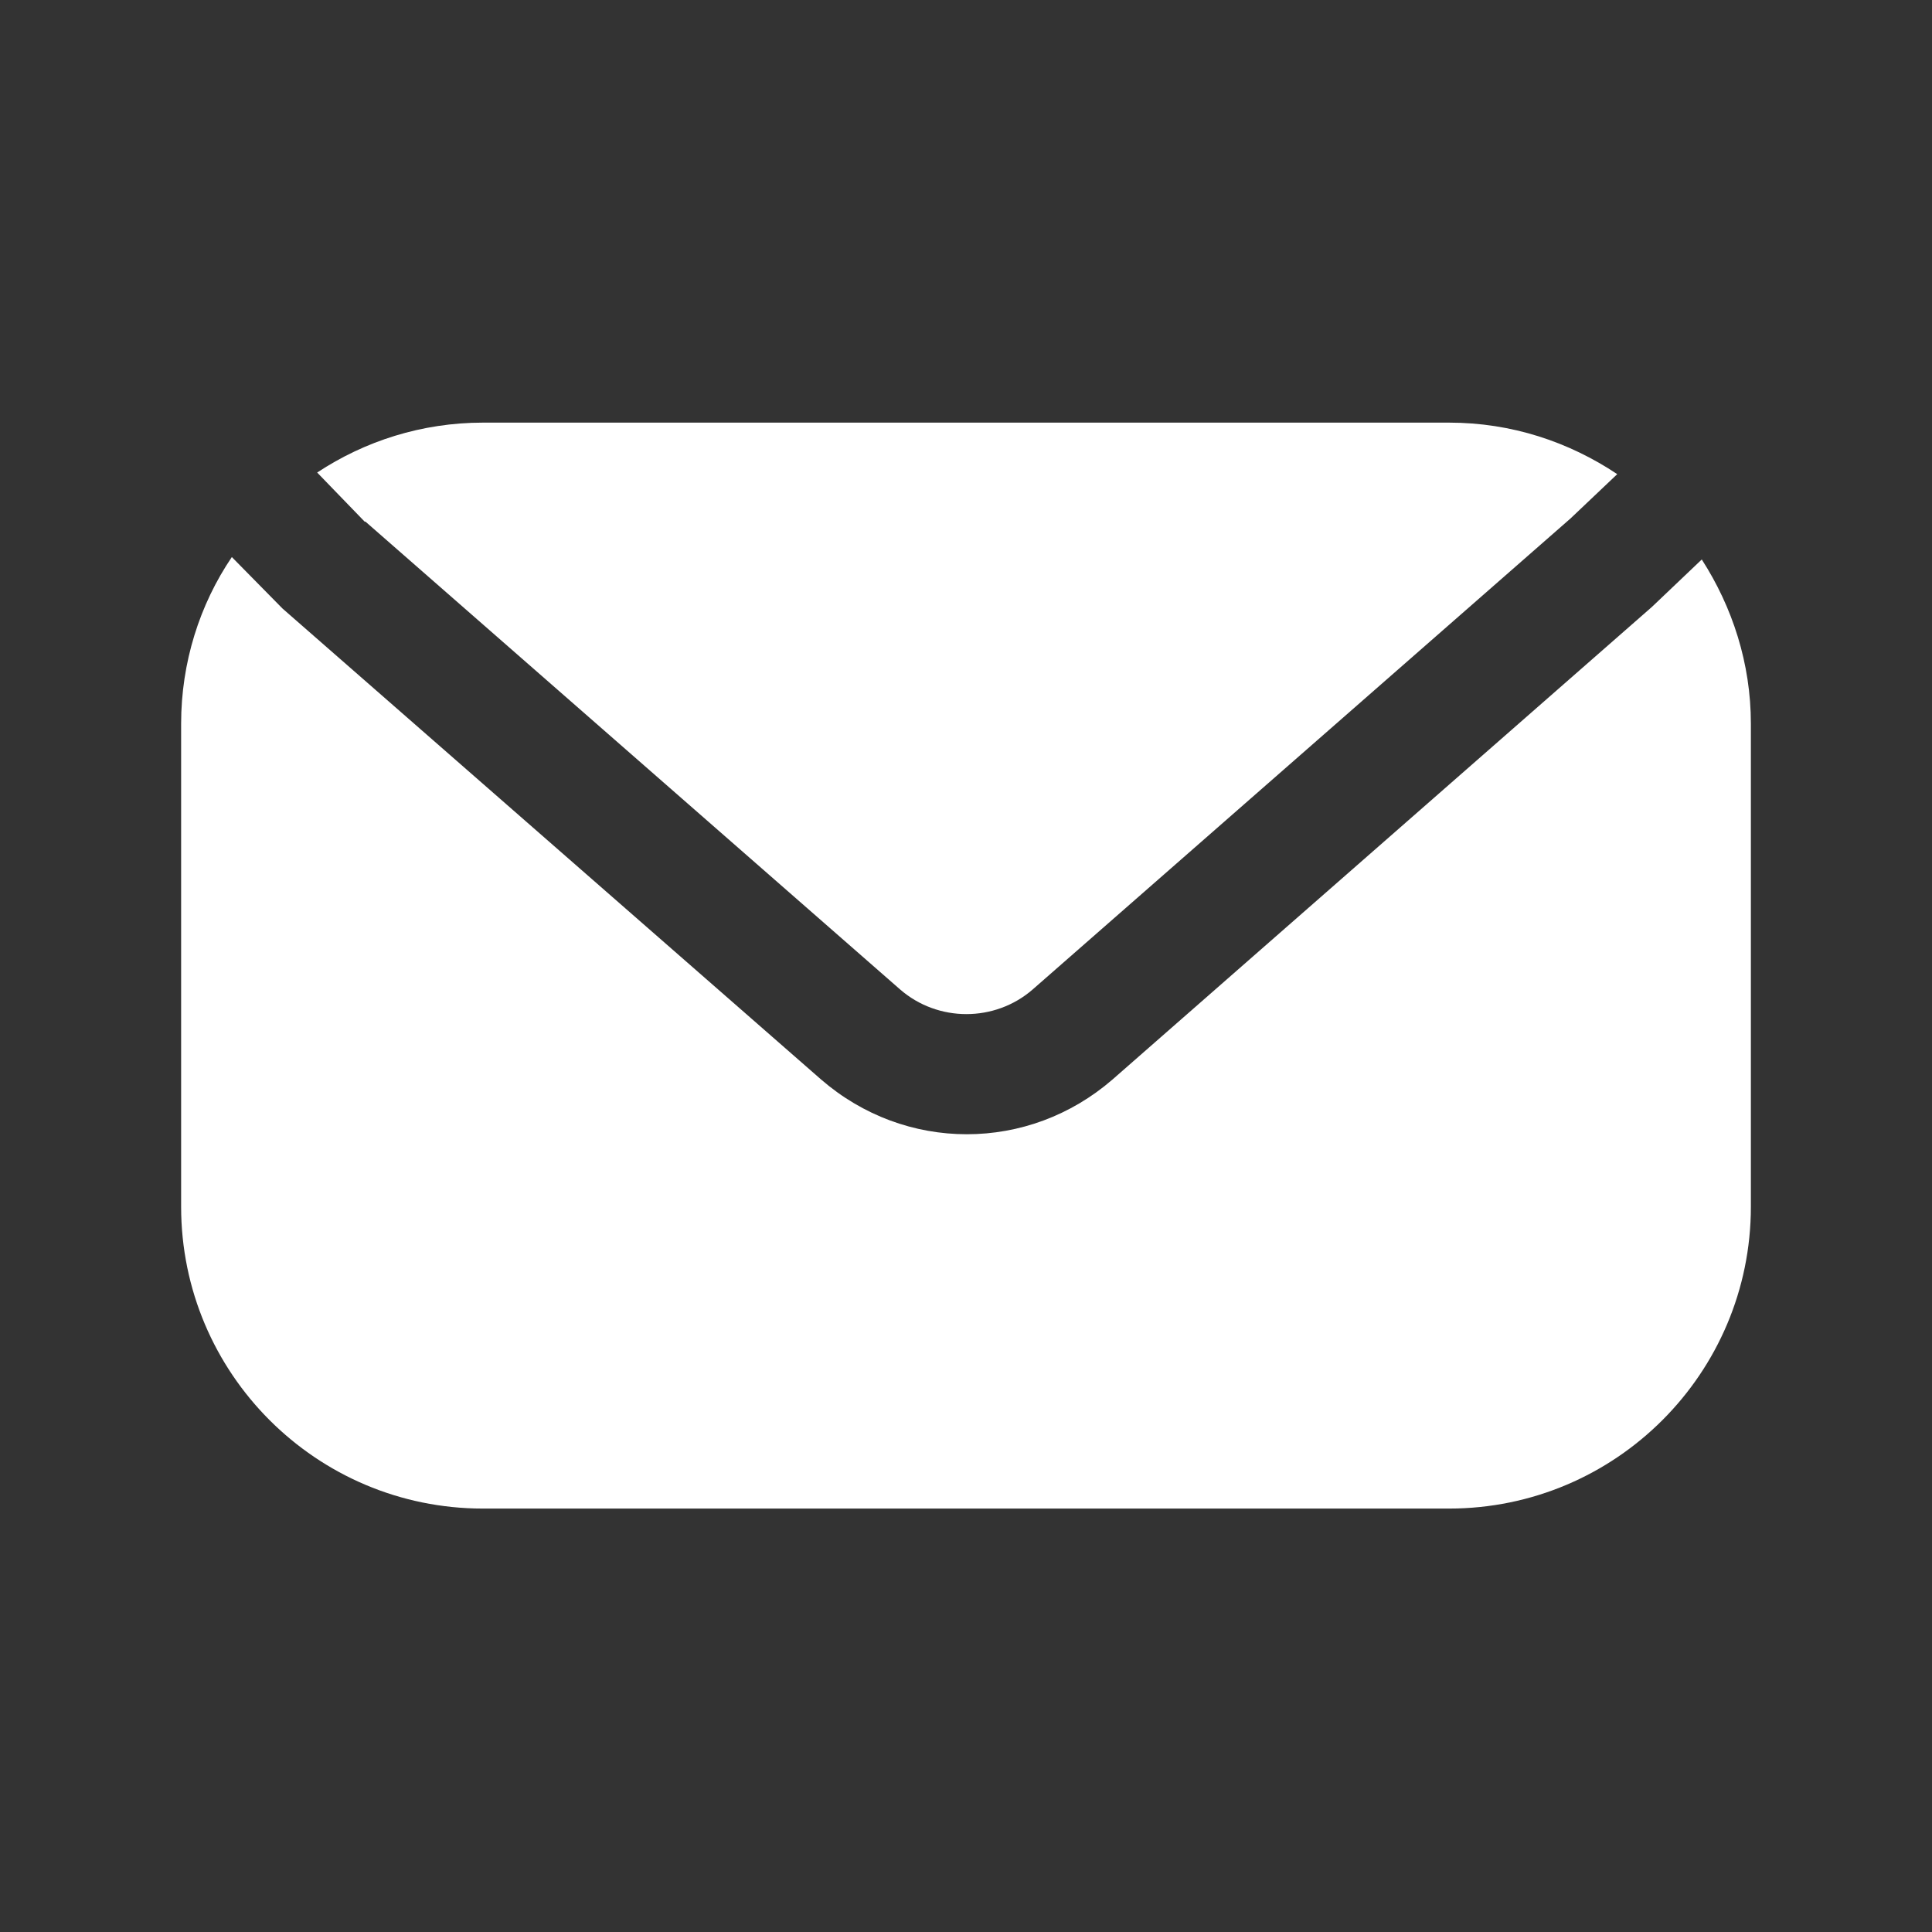
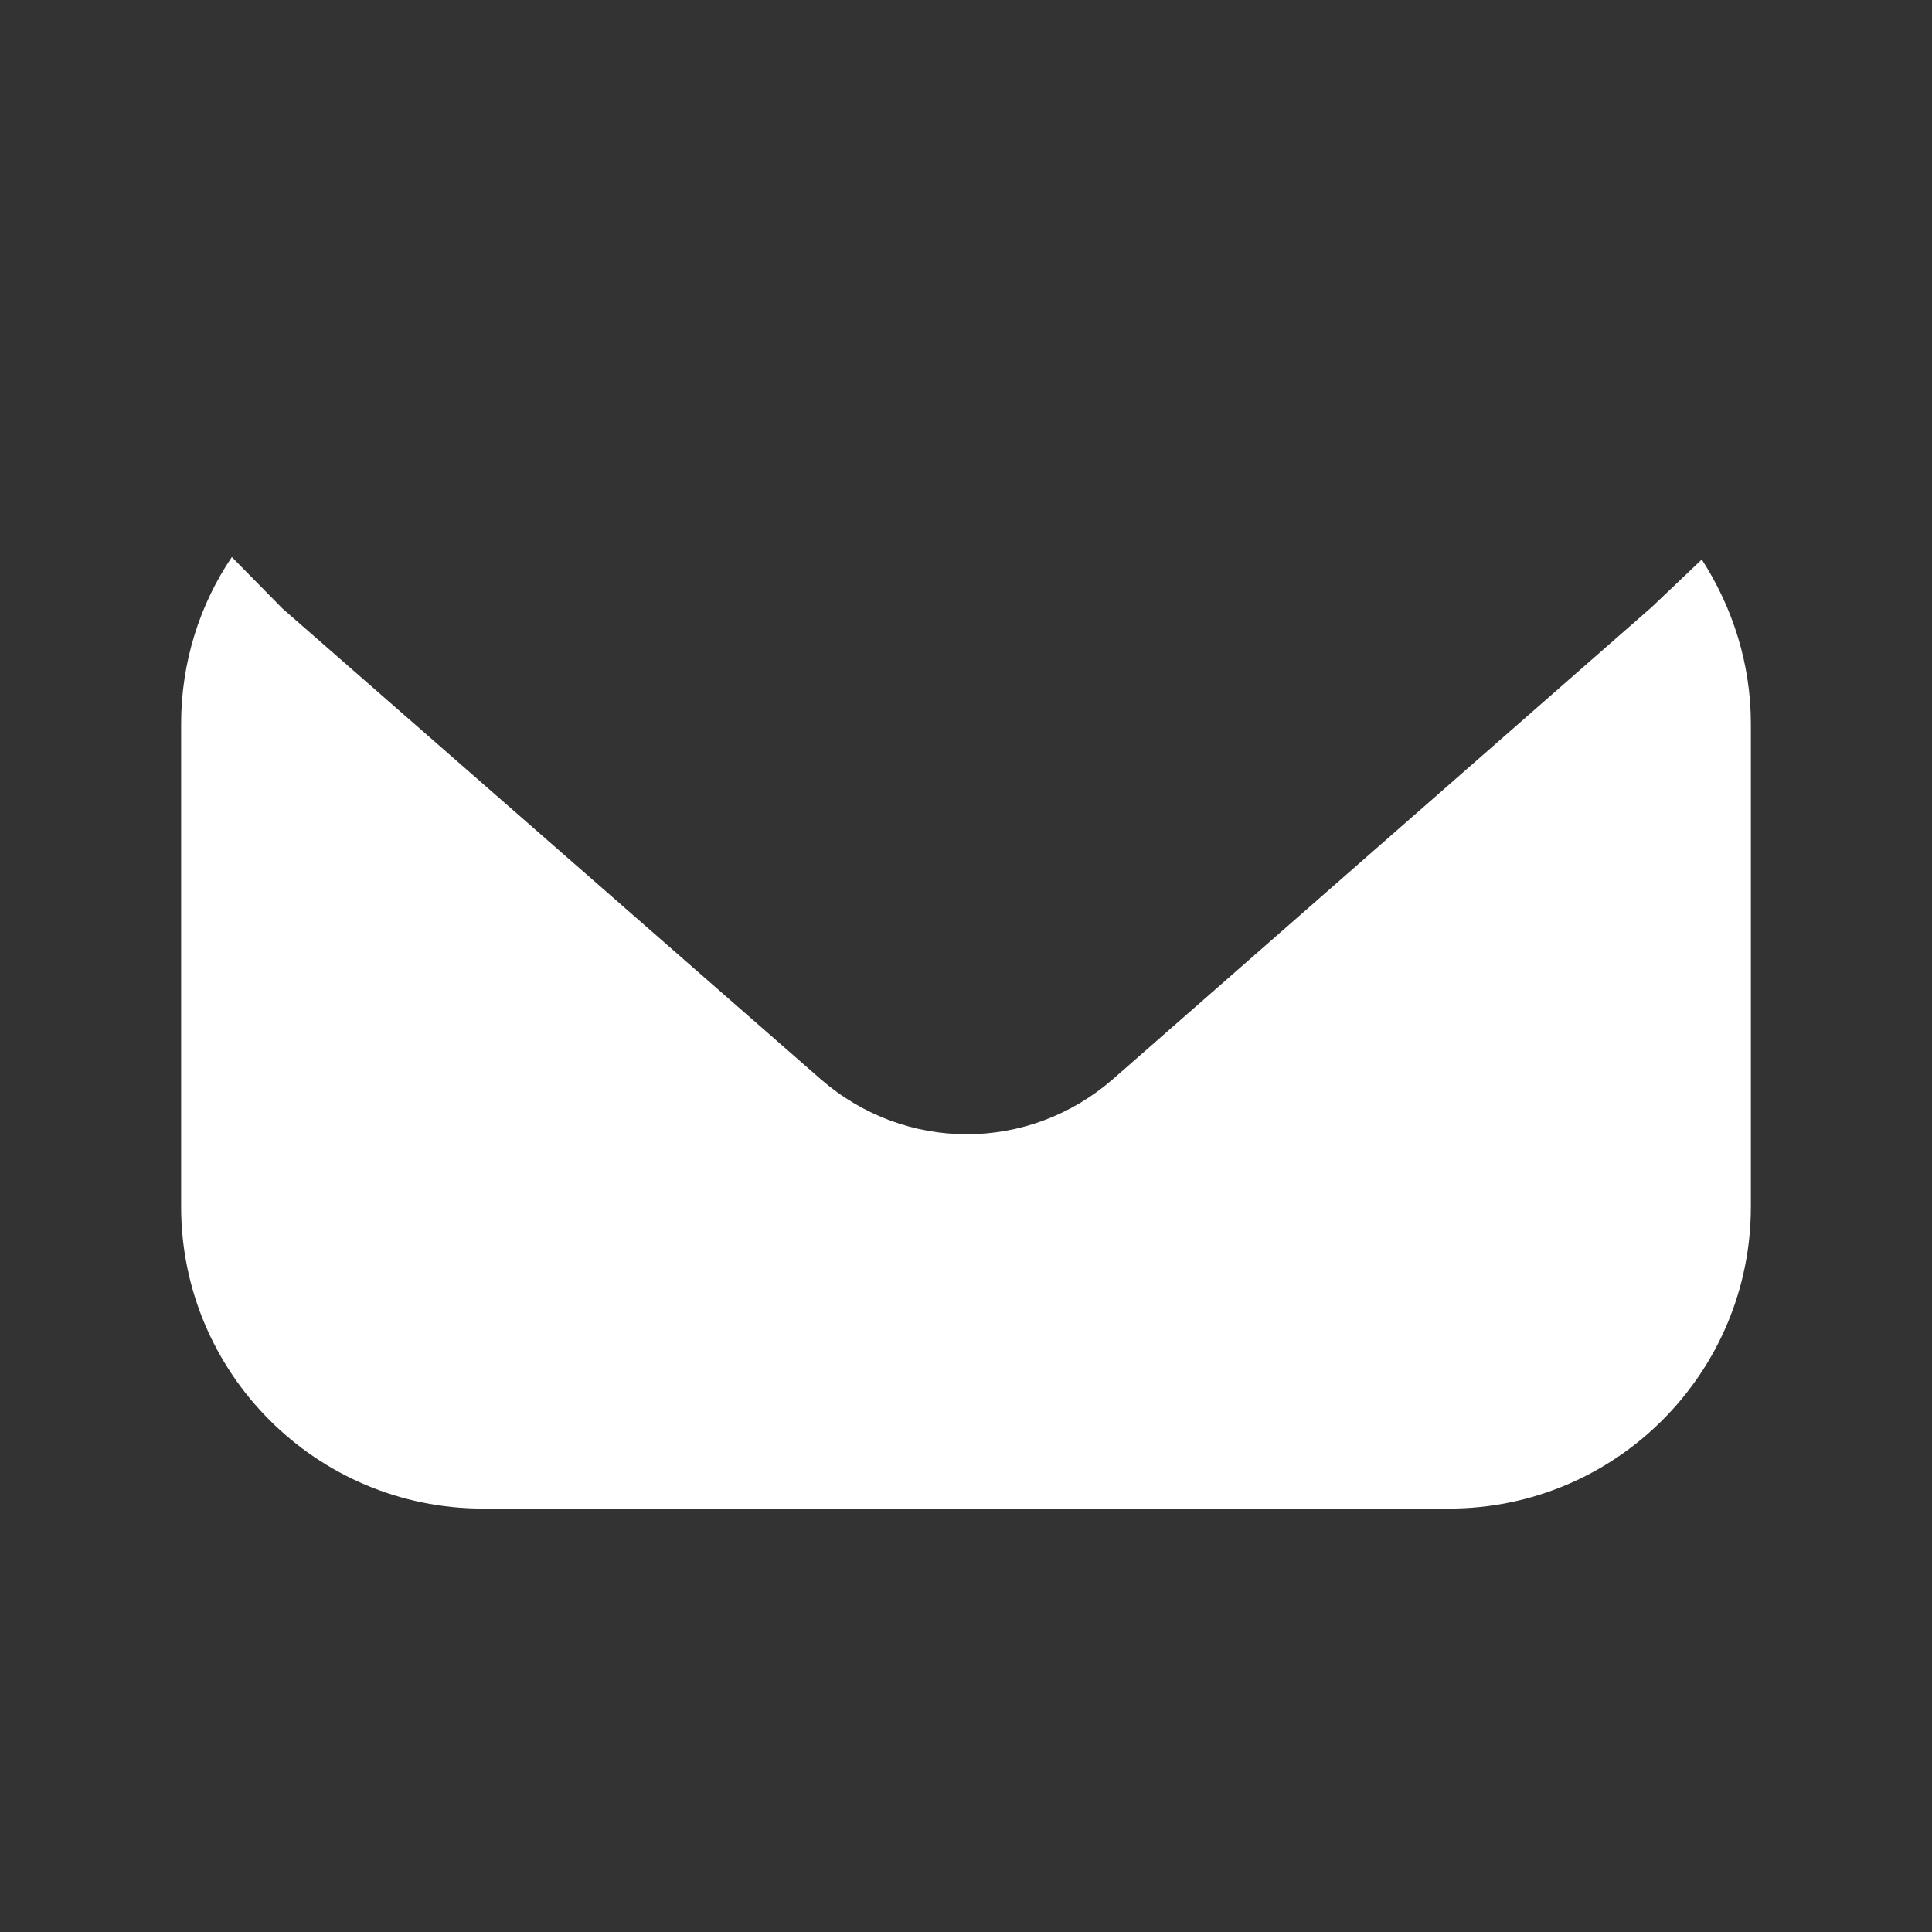
<svg xmlns="http://www.w3.org/2000/svg" width="24" height="24" viewBox="0 0 24 24" fill="none">
  <rect x="0" y="0" width="24" height="24" fill="#333333" stroke="none" />
-   <path d="M4.54 6.48L11.18 12.29C11.65 12.7 12.36 12.7 12.83 12.29L19.51 6.44L20.09 5.89C19.49 5.49 18.78 5.25 18 5.25H6C5.24 5.25 4.53 5.48 3.94 5.87L4.53 6.48H4.54Z" fill="white" />
  <path d="M20.52 7.54L13.82 13.41C13.3 13.86 12.66 14.09 12.01 14.09C11.36 14.09 10.72 13.86 10.2 13.41L3.51 7.56L2.88 6.92C2.48 7.51 2.25 8.23 2.25 8.99V14.99C2.25 17.06 3.93 18.74 6 18.74H18C20.07 18.74 21.75 17.06 21.75 14.99V8.99C21.75 8.24 21.52 7.54 21.14 6.95L20.52 7.54Z" fill="white" />
</svg>